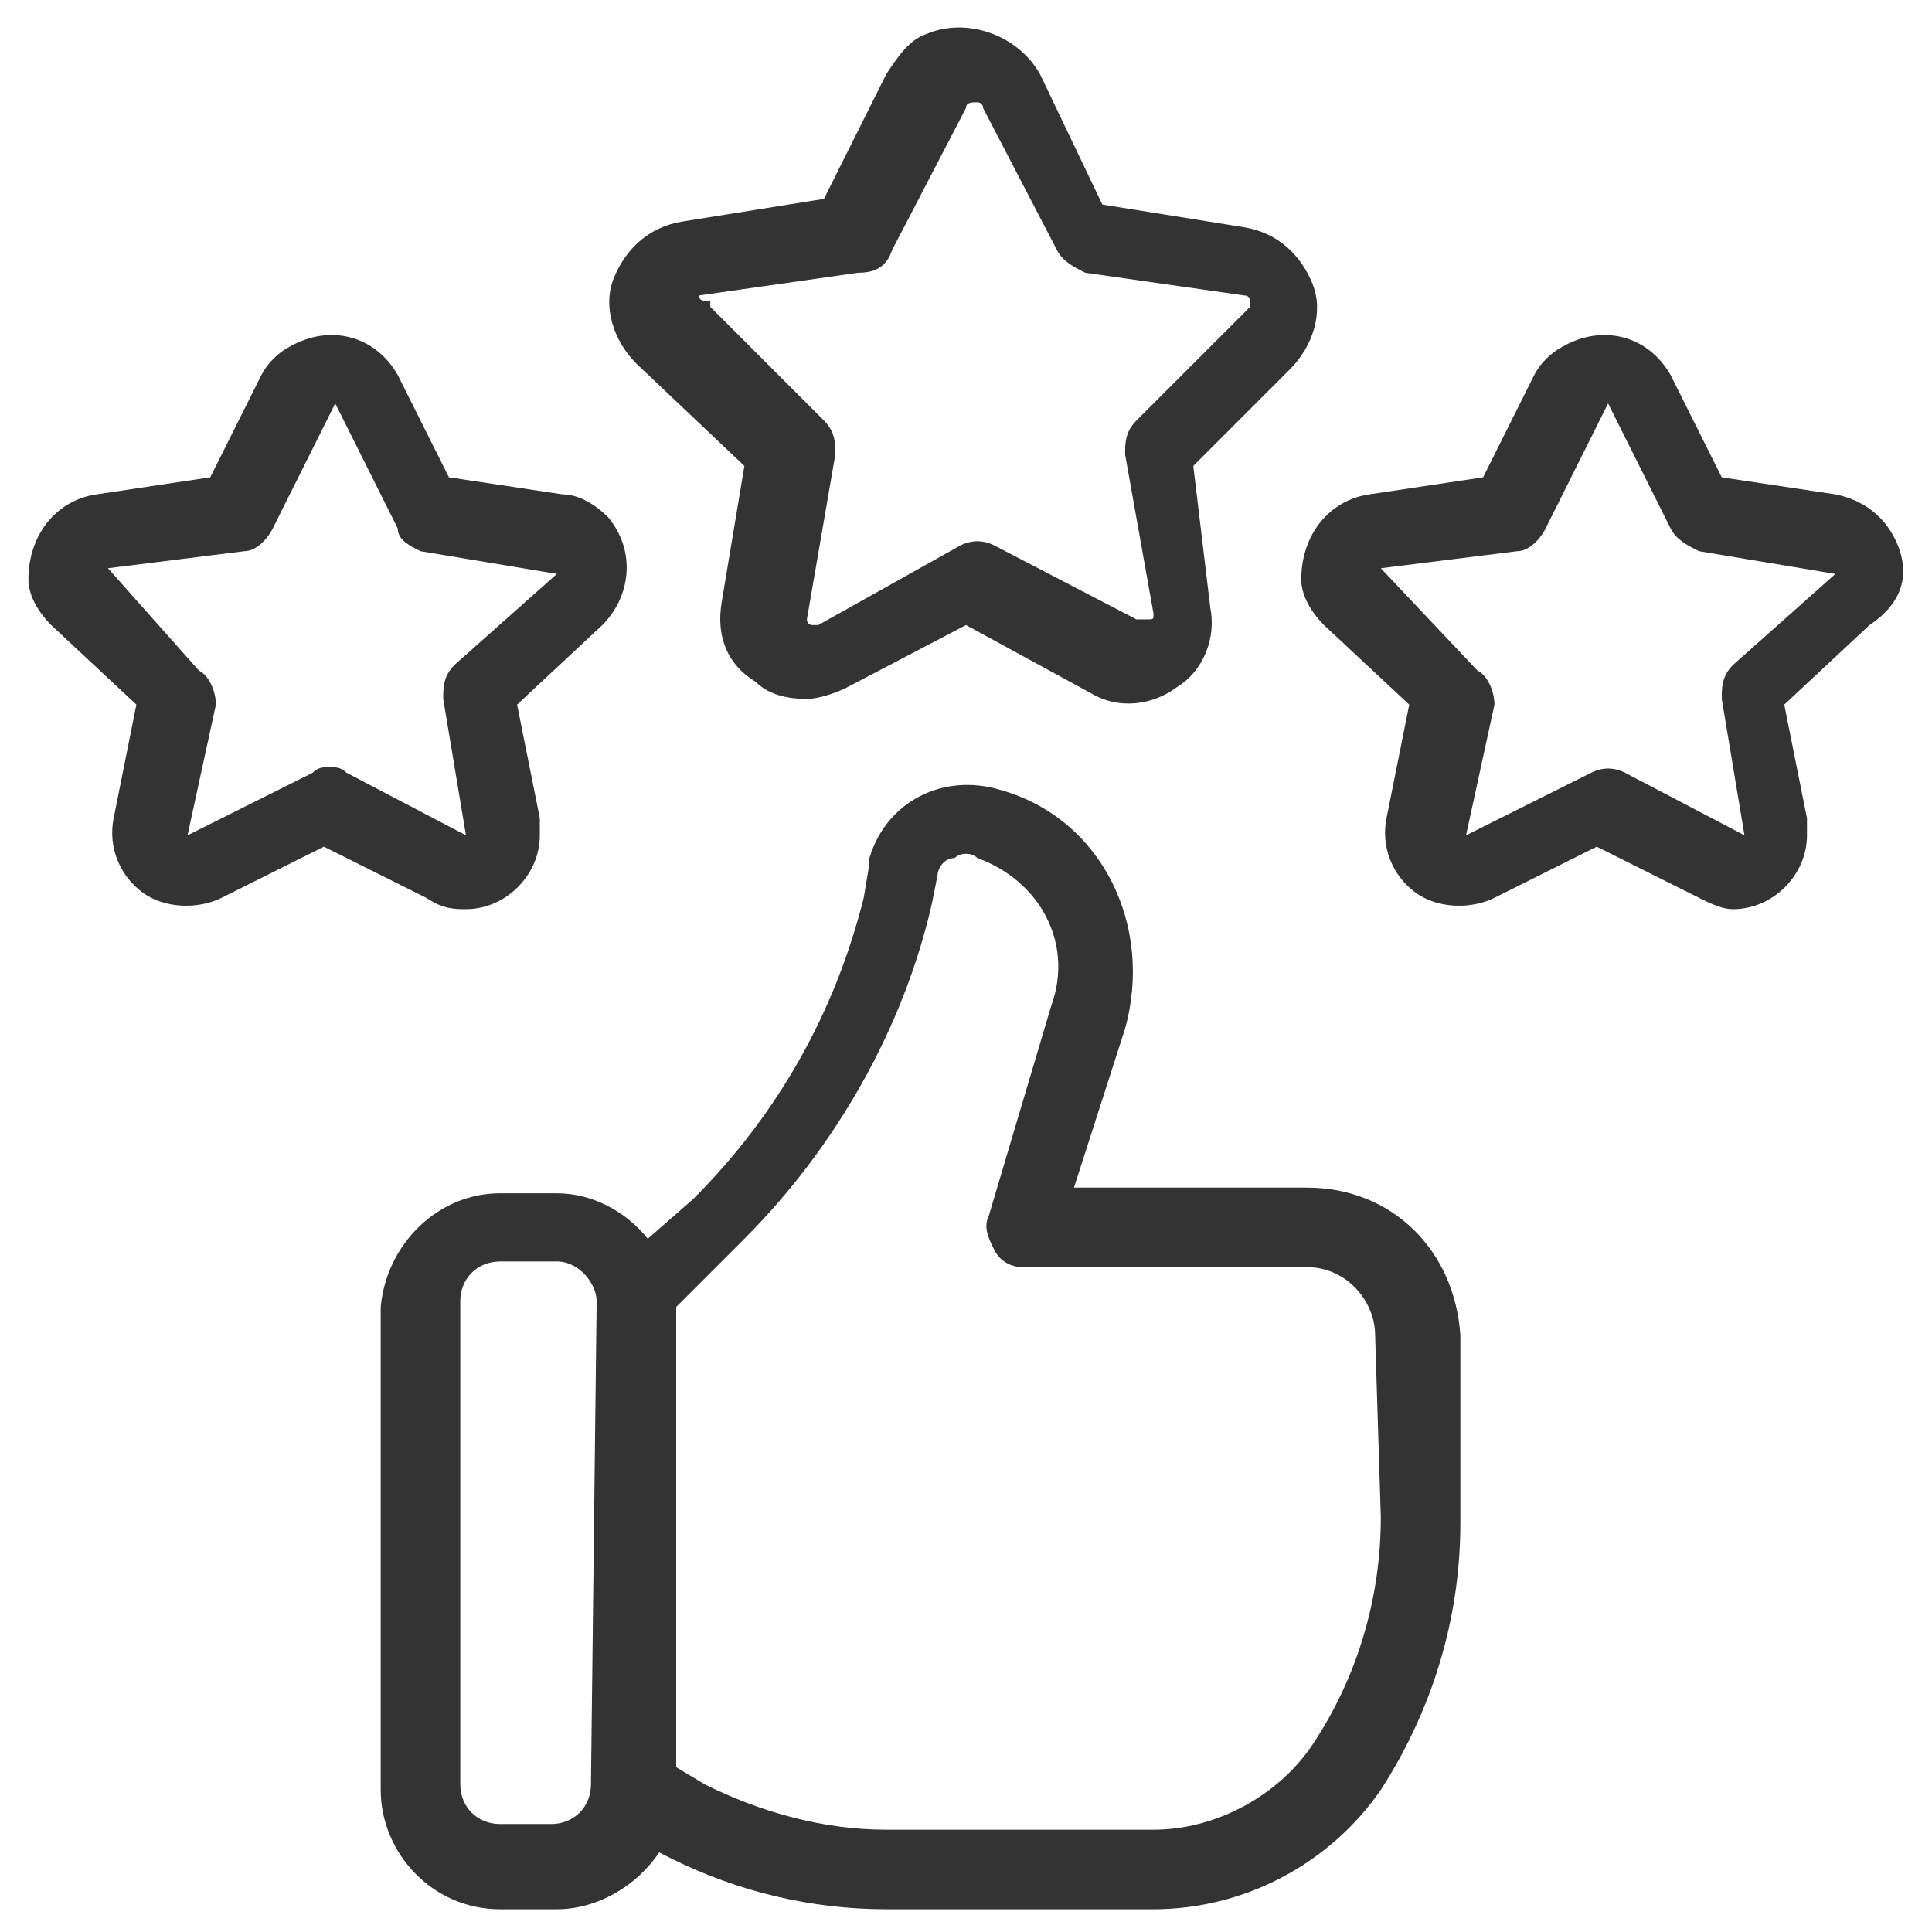
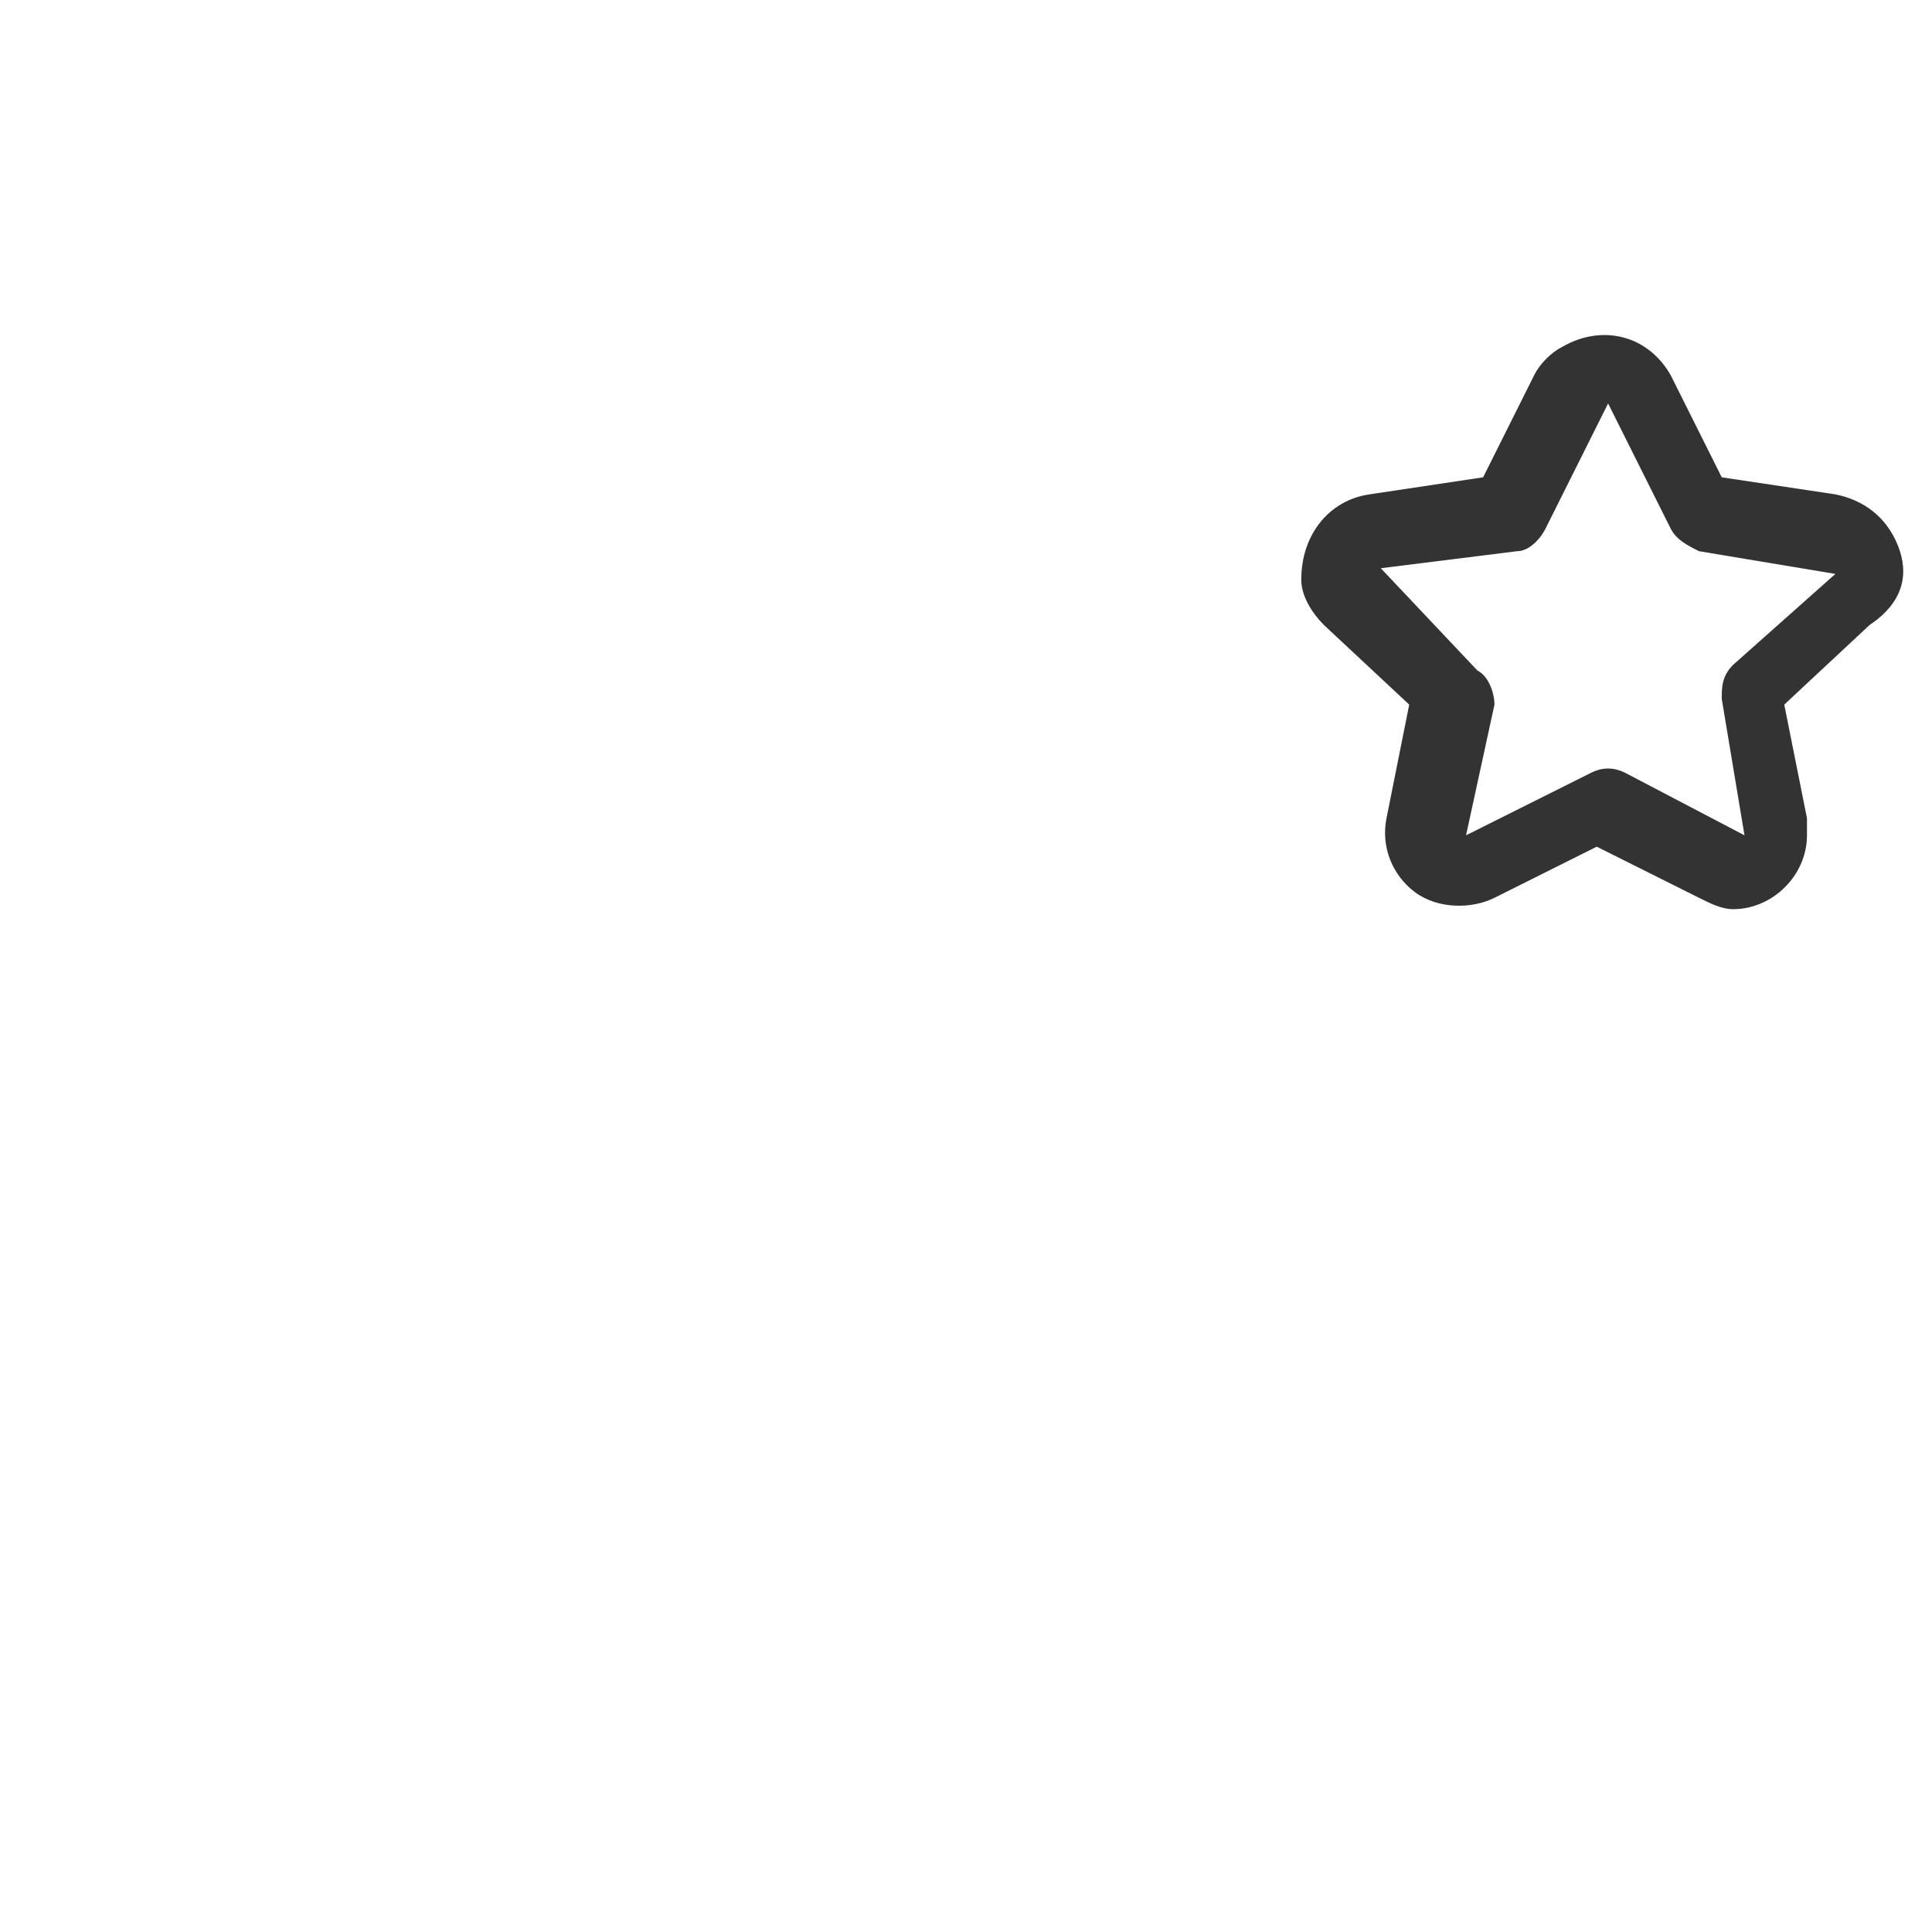
<svg xmlns="http://www.w3.org/2000/svg" version="1.1" id="Layer_1" x="0px" y="0px" width="34px" height="34px" viewBox="0 0 34 34" style="enable-background:new 0 0 34 34;" xml:space="preserve">
  <style type="text/css">
	.st0{fill:#333333;}
</style>
  <g id="Layer_2">
-     <path class="st0" d="M23,20.9h-4.1l0.9-2.8c0.5-1.8-0.4-3.7-2.2-4.2c-1-0.3-2,0.2-2.3,1.2c0,0,0,0.1,0,0.1l-0.1,0.6   c-0.5,2-1.5,3.8-3,5.3l-0.8,0.7c-0.4-0.5-1-0.8-1.6-0.8h-1c-1.1,0-2,0.9-2.1,2v8.5c0,1.1,0.9,2.1,2.1,2.1h1c0.7,0,1.4-0.4,1.8-1   l0.2,0.1c1.2,0.6,2.5,0.9,3.8,0.9h4.7c1.6,0,3.1-0.8,4-2.1c0.9-1.4,1.4-3,1.4-4.7v-3.3C25.6,22,24.5,20.9,23,20.9   C23,20.9,23,20.9,23,20.9L23,20.9z M10.4,31.4c0,0.4-0.3,0.7-0.7,0.7H8.8c-0.4,0-0.7-0.3-0.7-0.7v-8.5c0-0.4,0.3-0.7,0.7-0.7h1   c0.4,0,0.7,0.4,0.7,0.7L10.4,31.4z M24.3,26.7c0,1.4-0.4,2.8-1.2,4c-0.6,0.9-1.7,1.5-2.8,1.5h-4.7c-1.1,0-2.2-0.3-3.2-0.8l-0.5-0.3   v-8.1l1.2-1.2c1.6-1.6,2.8-3.7,3.3-5.9l0.1-0.5c0-0.1,0.1-0.3,0.3-0.3c0.1-0.1,0.3-0.1,0.4,0c1.1,0.4,1.7,1.5,1.3,2.6c0,0,0,0,0,0   l-1.1,3.7c-0.1,0.2,0,0.4,0.1,0.6c0.1,0.2,0.3,0.3,0.5,0.3h5c0.7,0,1.2,0.6,1.2,1.2v0L24.3,26.7z" />
-     <path class="st0" d="M13.1,8.2l-0.4,2.4c-0.1,0.6,0.1,1.1,0.6,1.4c0.2,0.2,0.5,0.3,0.9,0.3c0.2,0,0.5-0.1,0.7-0.2L17,11l2.2,1.2   c0.5,0.3,1.1,0.2,1.5-0.1c0.5-0.3,0.7-0.9,0.6-1.4L21,8.2l1.7-1.7c0.4-0.4,0.6-1,0.4-1.5c-0.2-0.5-0.6-0.9-1.2-1l-2.5-0.4l-1.1-2.3   c-0.4-0.7-1.3-1-2-0.7c-0.3,0.1-0.5,0.4-0.7,0.7l-1.1,2.2l-2.5,0.4c-0.6,0.1-1,0.5-1.2,1c-0.2,0.5,0,1.1,0.4,1.5L13.1,8.2z    M12.3,5.2l2.8-0.4c0.3,0,0.5-0.1,0.6-0.4L17,1.9c0-0.1,0.1-0.1,0.2-0.1c0,0,0.1,0,0.1,0.1l1.3,2.5c0.1,0.2,0.3,0.3,0.5,0.4   l2.8,0.4C22,5.2,22,5.3,22,5.3c0,0,0,0.1,0,0.1l-2,2c-0.2,0.2-0.2,0.4-0.2,0.6l0.5,2.8c0,0.1,0,0.1-0.1,0.1c0,0-0.1,0-0.2,0   l-2.5-1.3c-0.2-0.1-0.4-0.1-0.6,0L14.4,11c0,0-0.1,0-0.1,0c-0.1,0-0.1-0.1-0.1-0.1L14.7,8c0-0.2,0-0.4-0.2-0.6l-2-2   c0,0,0-0.1,0-0.1C12.4,5.3,12.3,5.3,12.3,5.2L12.3,5.2z" />
-     <path class="st0" d="M8.2,16c0.7,0,1.3-0.6,1.3-1.3c0-0.1,0-0.2,0-0.3l-0.4-2l1.5-1.4c0.5-0.5,0.6-1.3,0.1-1.9   c-0.2-0.2-0.5-0.4-0.8-0.4l-2-0.3L7,6.6C6.6,5.9,5.8,5.7,5.1,6.1C4.9,6.2,4.7,6.4,4.6,6.6L3.7,8.4l-2,0.3c-0.7,0.1-1.2,0.7-1.2,1.5   c0,0.3,0.2,0.6,0.4,0.8l1.5,1.4l-0.4,2c-0.1,0.5,0.1,1,0.5,1.3c0.4,0.3,1,0.3,1.4,0.1l1.8-0.9l1.8,0.9C7.8,16,8,16,8.2,16L8.2,16z    M5.8,13.5c-0.1,0-0.2,0-0.3,0.1l-2.2,1.1l0.5-2.3c0-0.2-0.1-0.5-0.3-0.6L1.9,10l2.4-0.3c0.2,0,0.4-0.2,0.5-0.4l1.1-2.2l1.1,2.2   C7,9.5,7.2,9.6,7.4,9.7l2.4,0.4L8,11.7c-0.2,0.2-0.2,0.4-0.2,0.6l0.4,2.4l-2.1-1.1C6,13.5,5.9,13.5,5.8,13.5z" />
    <path class="st0" d="M33.4,9.6c-0.2-0.5-0.6-0.8-1.1-0.9l-2-0.3l-0.9-1.8c-0.4-0.7-1.2-0.9-1.9-0.5c-0.2,0.1-0.4,0.3-0.5,0.5   l-0.9,1.8l-2,0.3c-0.7,0.1-1.2,0.7-1.2,1.5c0,0.3,0.2,0.6,0.4,0.8l1.5,1.4l-0.4,2c-0.1,0.5,0.1,1,0.5,1.3c0.4,0.3,1,0.3,1.4,0.1   l1.8-0.9l1.8,0.9c0.2,0.1,0.4,0.2,0.6,0.2c0.7,0,1.3-0.6,1.3-1.3c0-0.1,0-0.2,0-0.3l-0.4-2l1.5-1.4C33.5,10.6,33.6,10.1,33.4,9.6   L33.4,9.6z M30.5,11.7c-0.2,0.2-0.2,0.4-0.2,0.6l0.4,2.4l-2.1-1.1c-0.2-0.1-0.4-0.1-0.6,0l-2.2,1.1l0.5-2.3c0-0.2-0.1-0.5-0.3-0.6   L24.3,10l2.4-0.3c0.2,0,0.4-0.2,0.5-0.4l1.1-2.2l1.1,2.2c0.1,0.2,0.3,0.3,0.5,0.4l2.4,0.4L30.5,11.7z" />
  </g>
</svg>